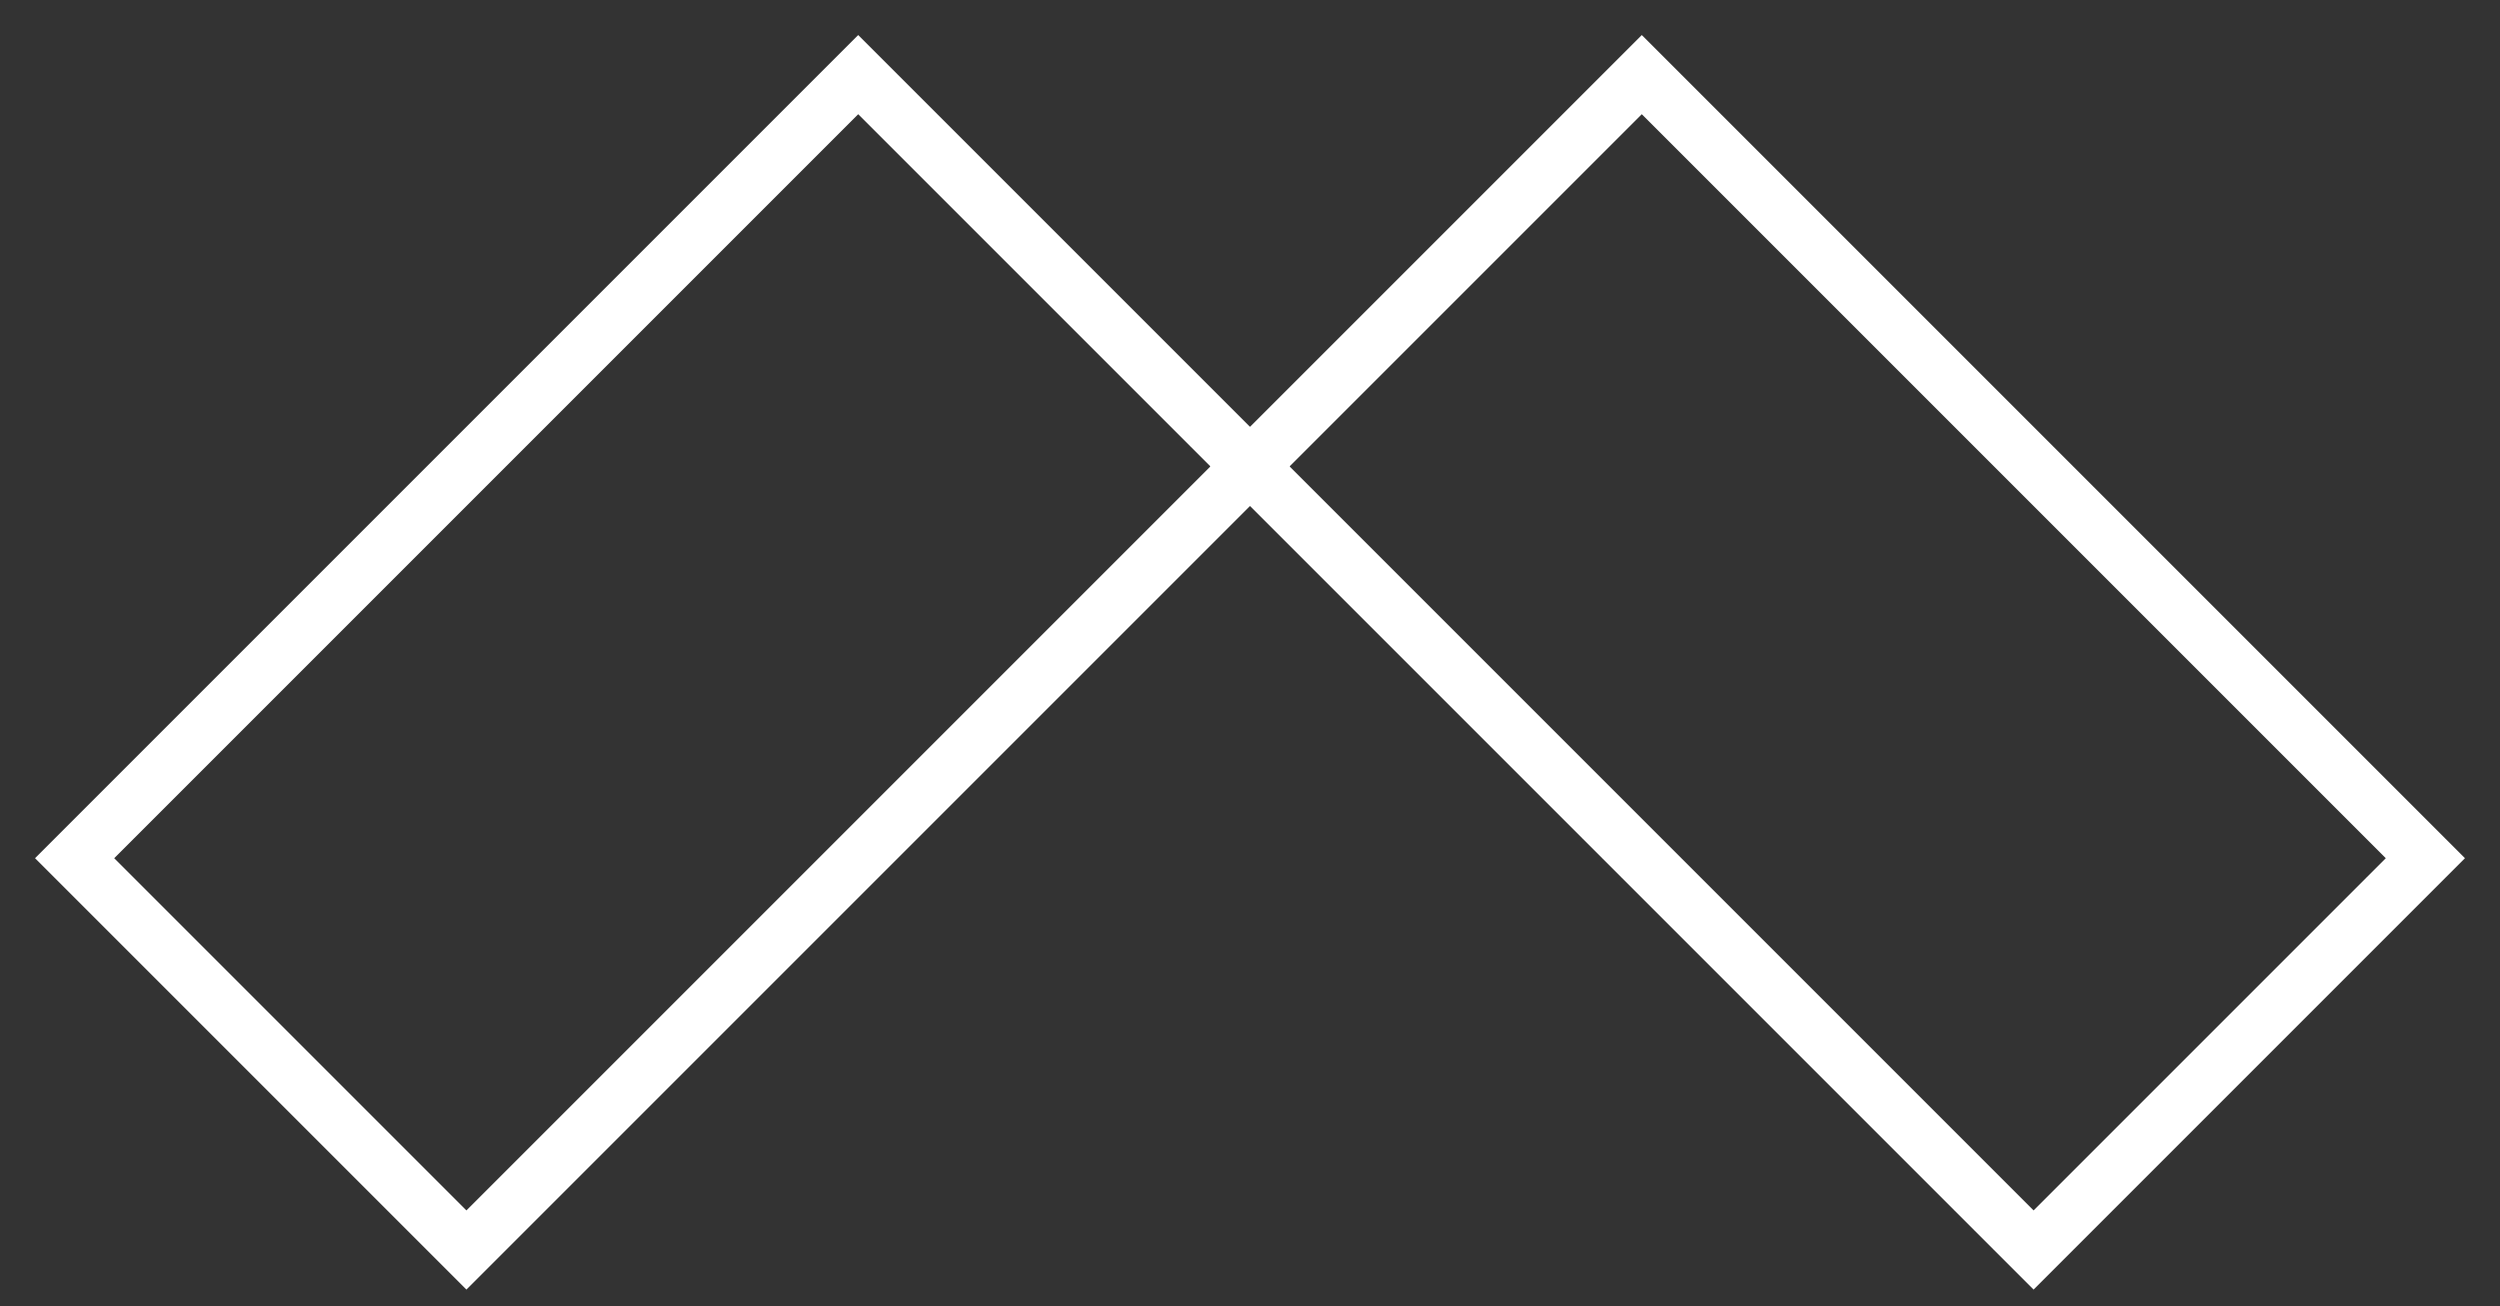
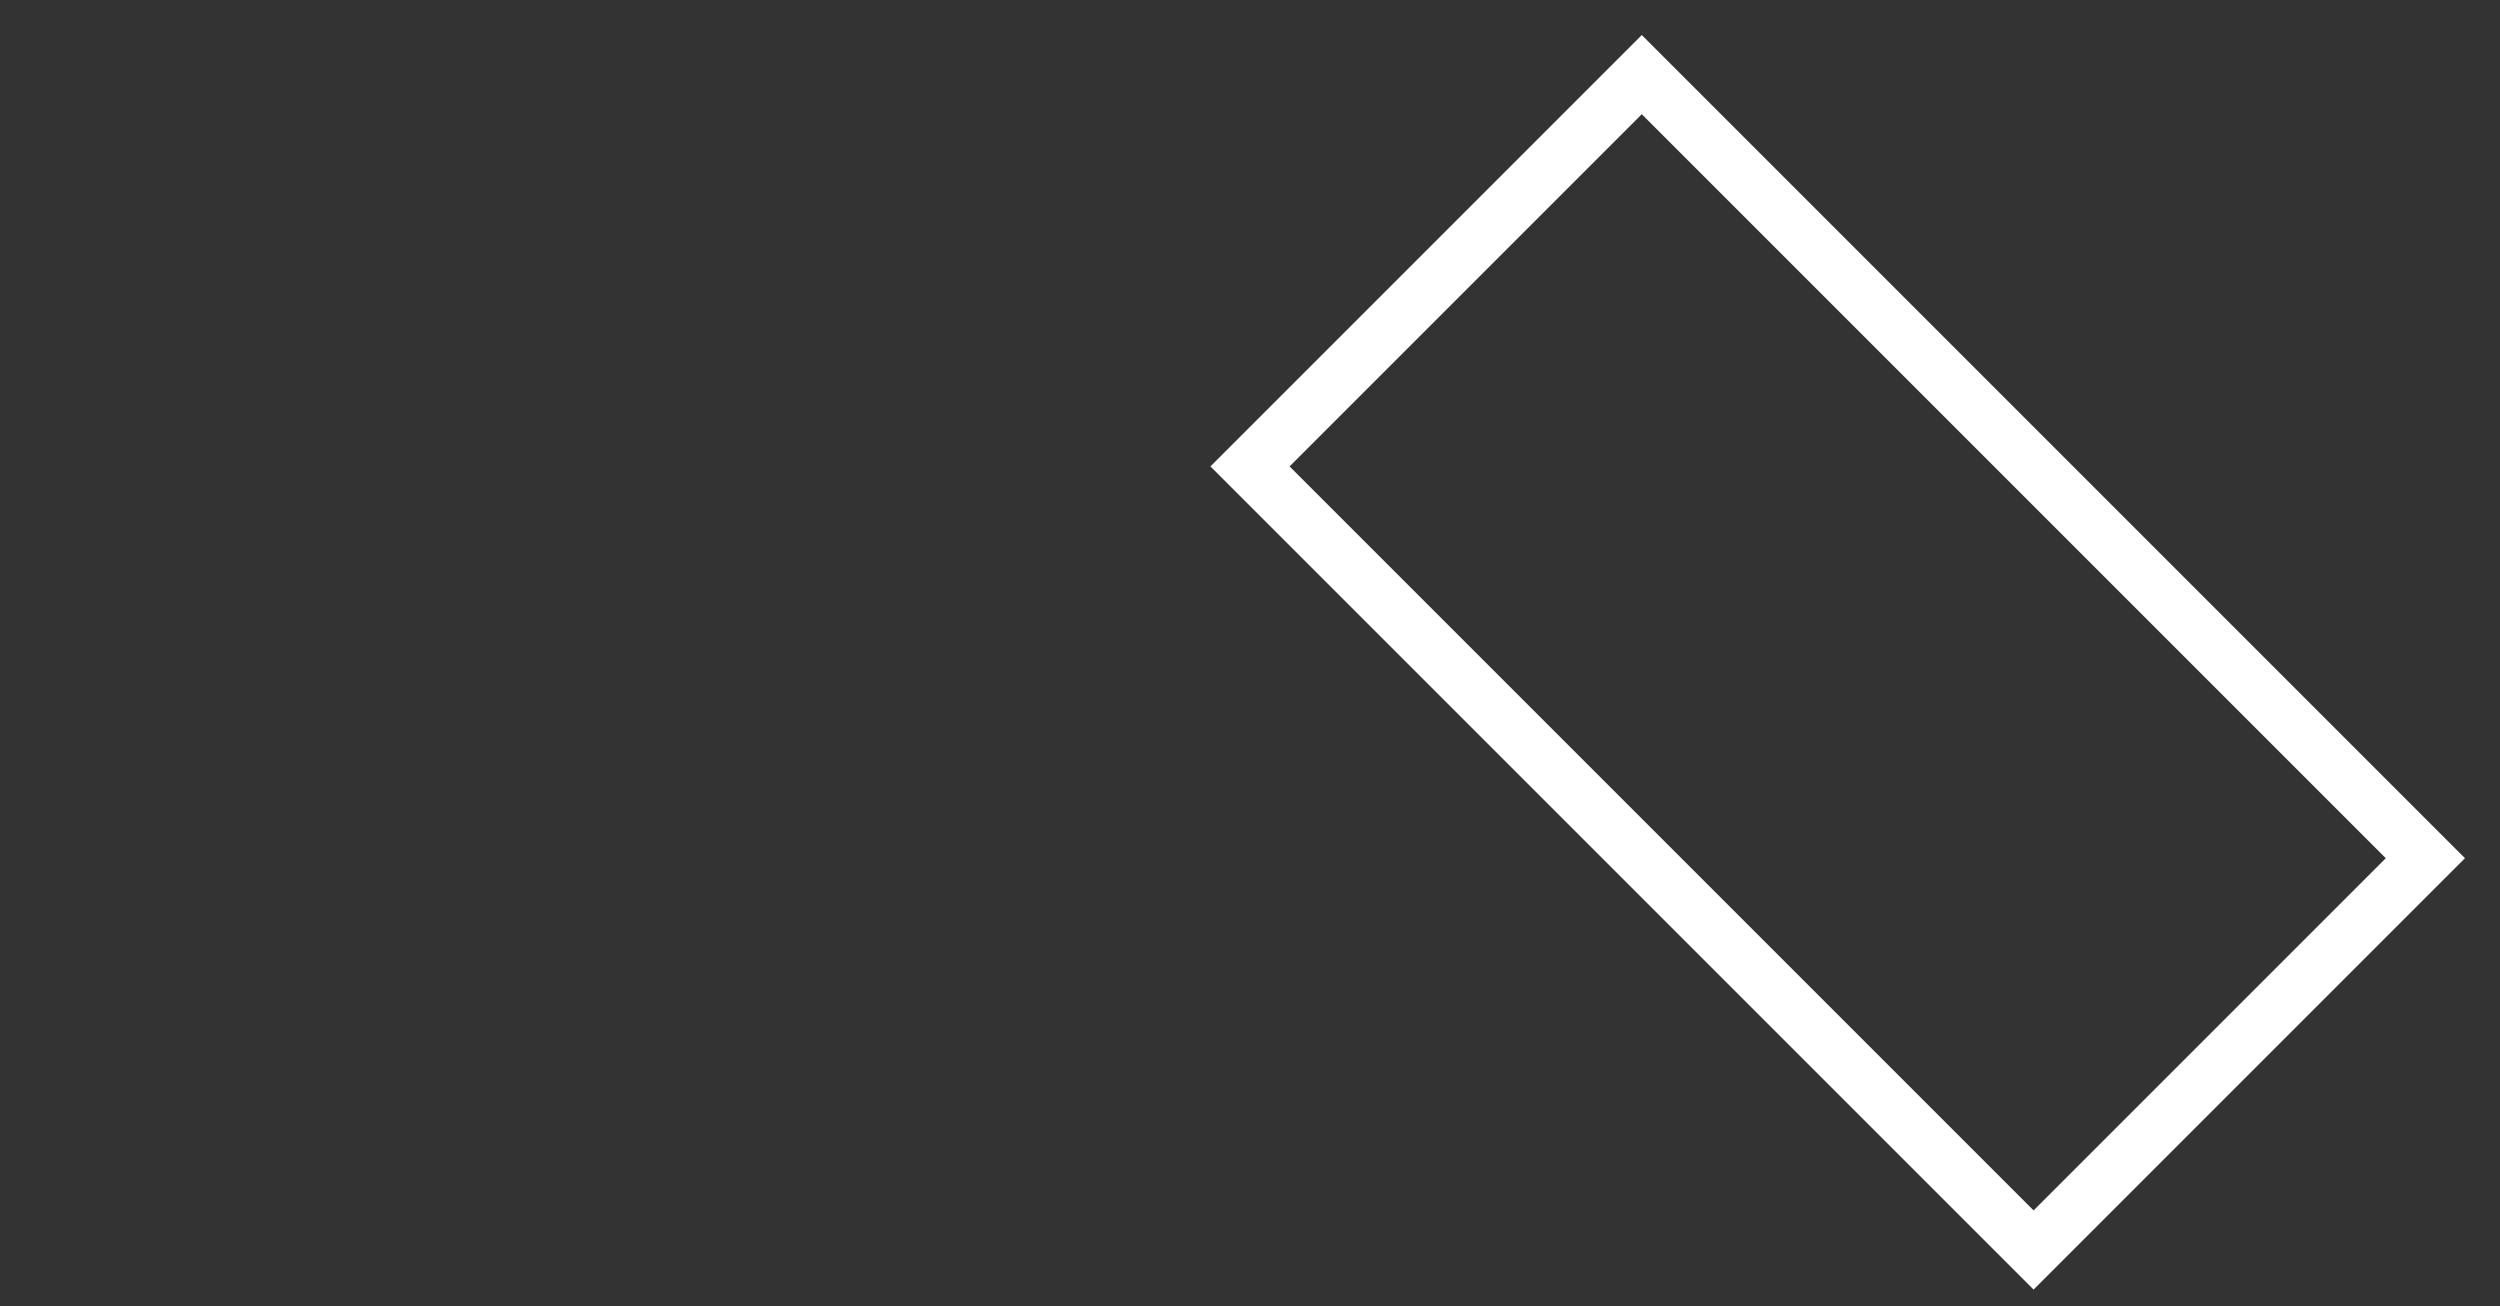
<svg xmlns="http://www.w3.org/2000/svg" width="67" height="35" viewBox="0 0 67 35" fill="none">
  <rect x="0" y="0" width="67" height="35" fill="#333333" stroke="none" />
  <path fill-rule="evenodd" clip-rule="evenodd" d="M33.5 12.5L44 2L65 23L54.5 33.5L33.5 12.5Z" stroke="white" stroke-width="1.5" />
-   <path fill-rule="evenodd" clip-rule="evenodd" d="M23 2L33.5 12.5L12.5 33.5L2 23L23 2Z" stroke="white" stroke-width="1.5" />
</svg>